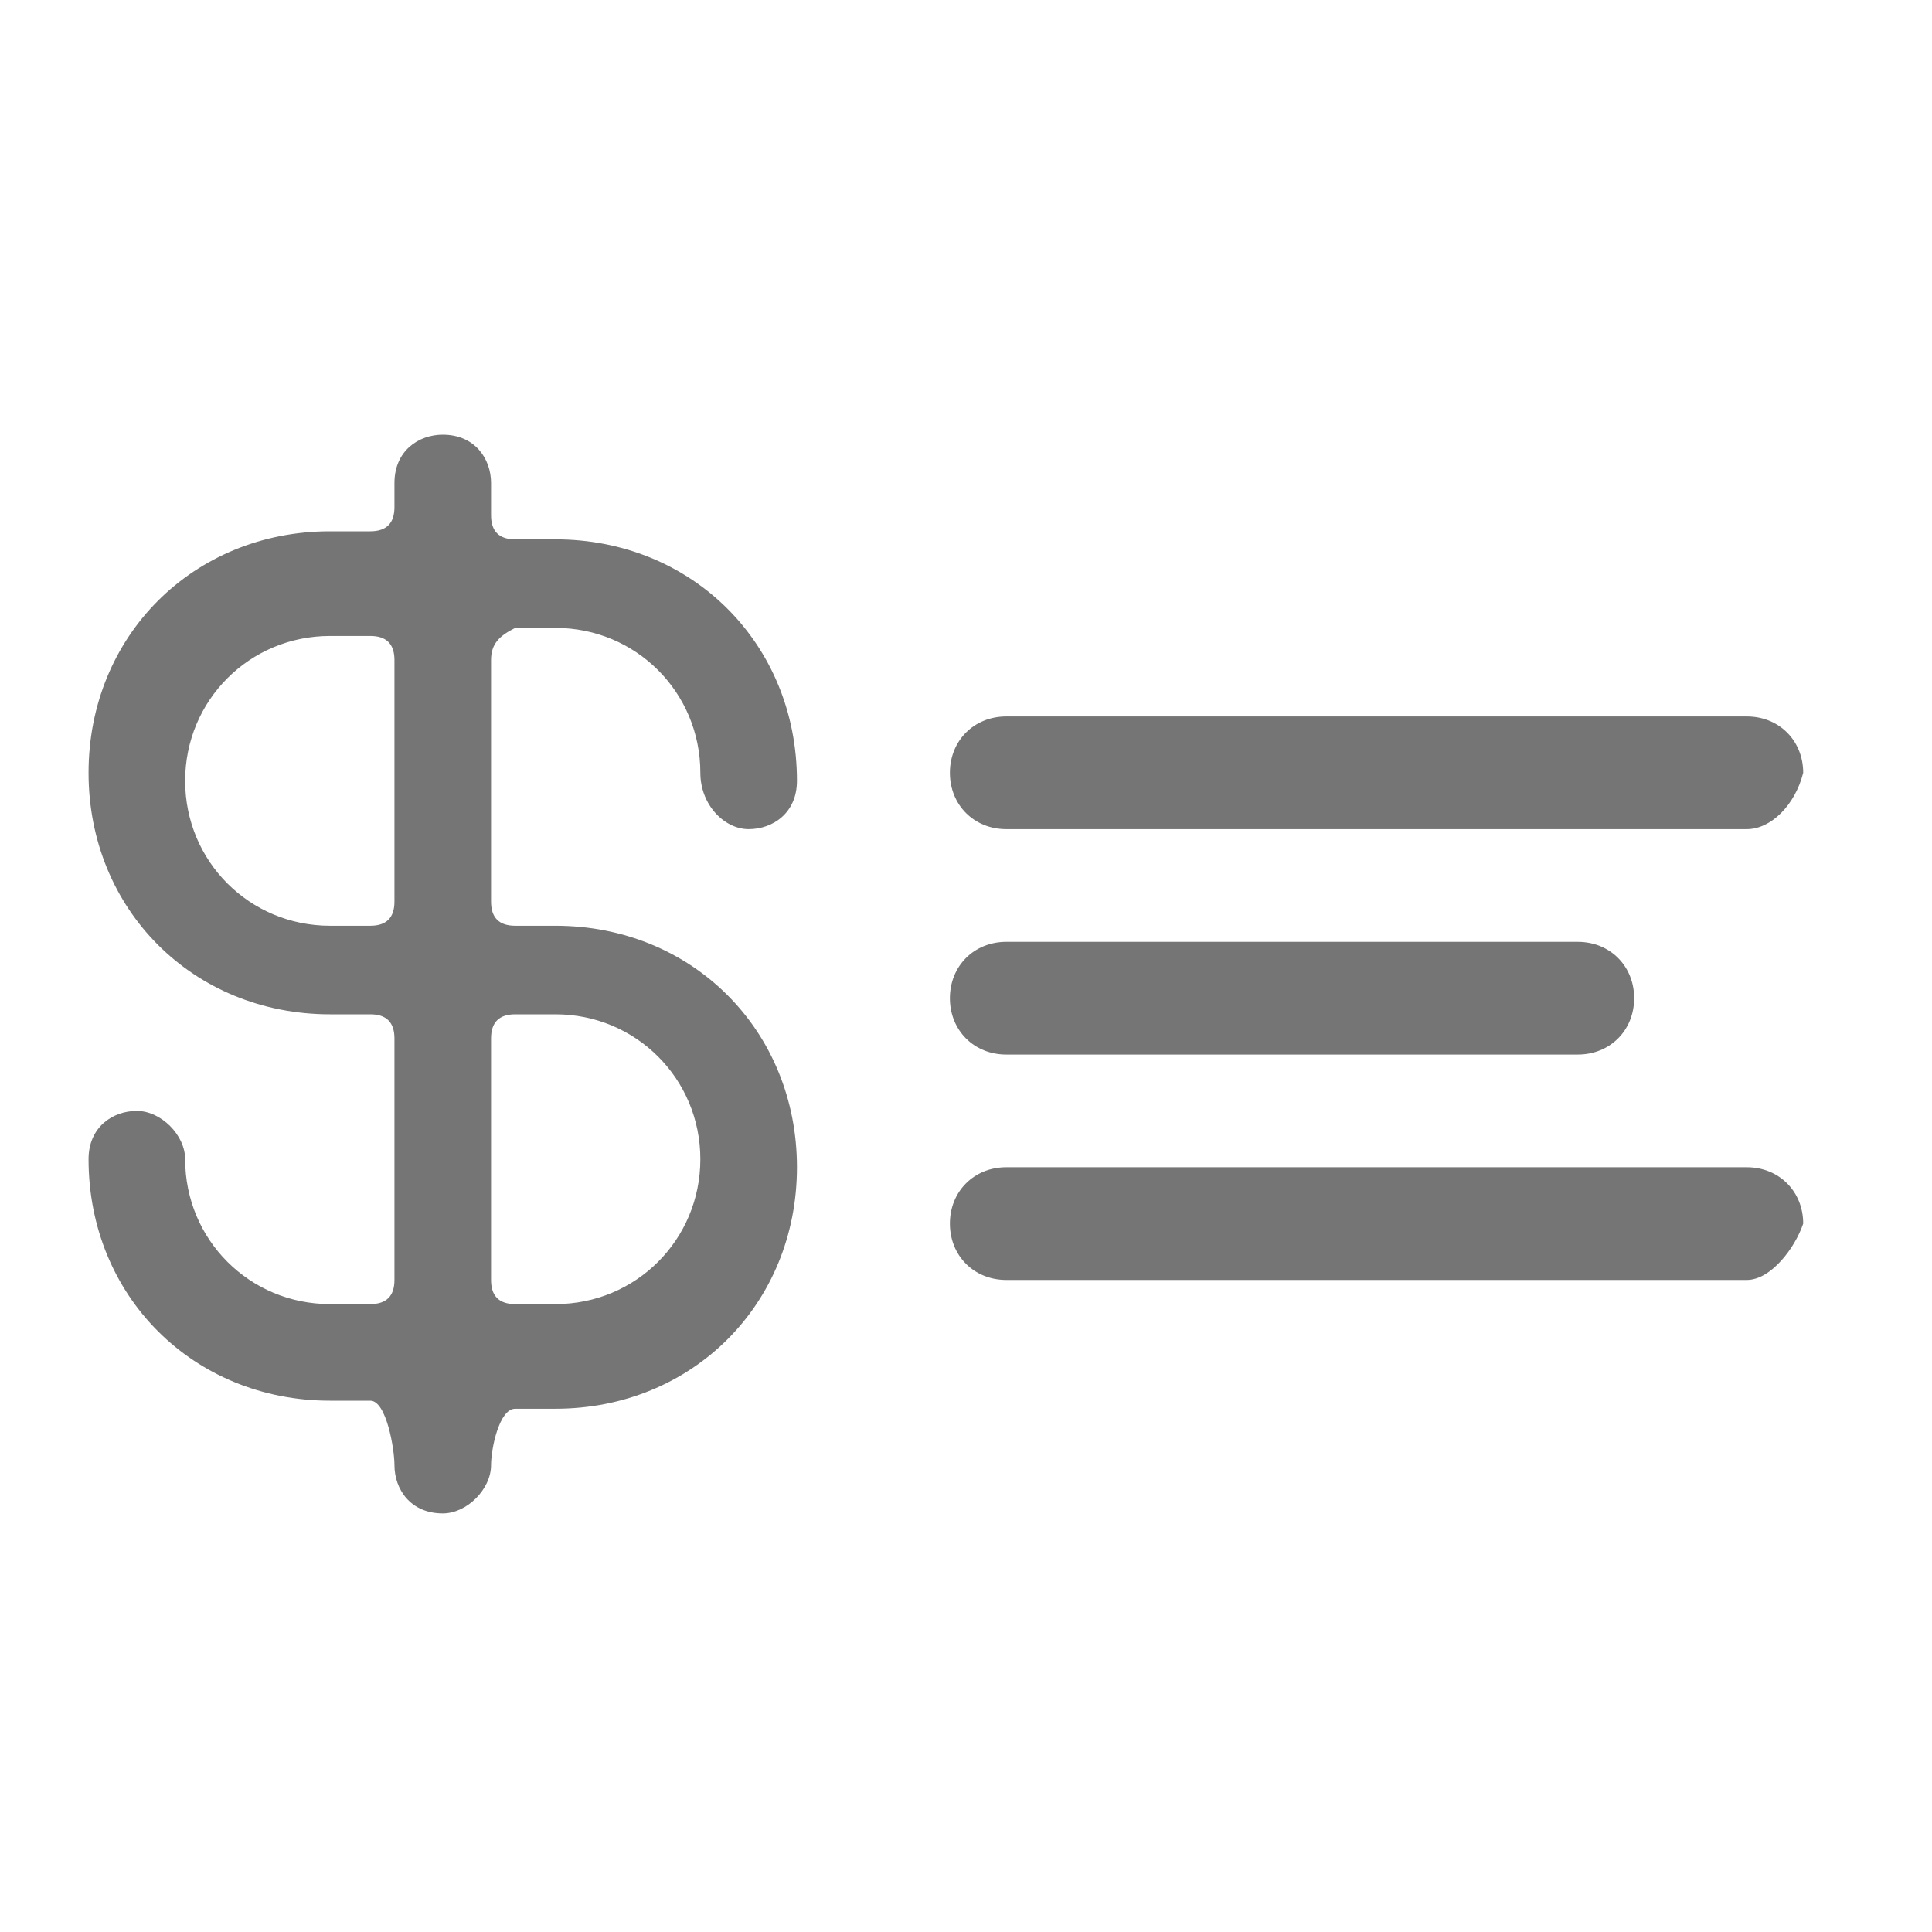
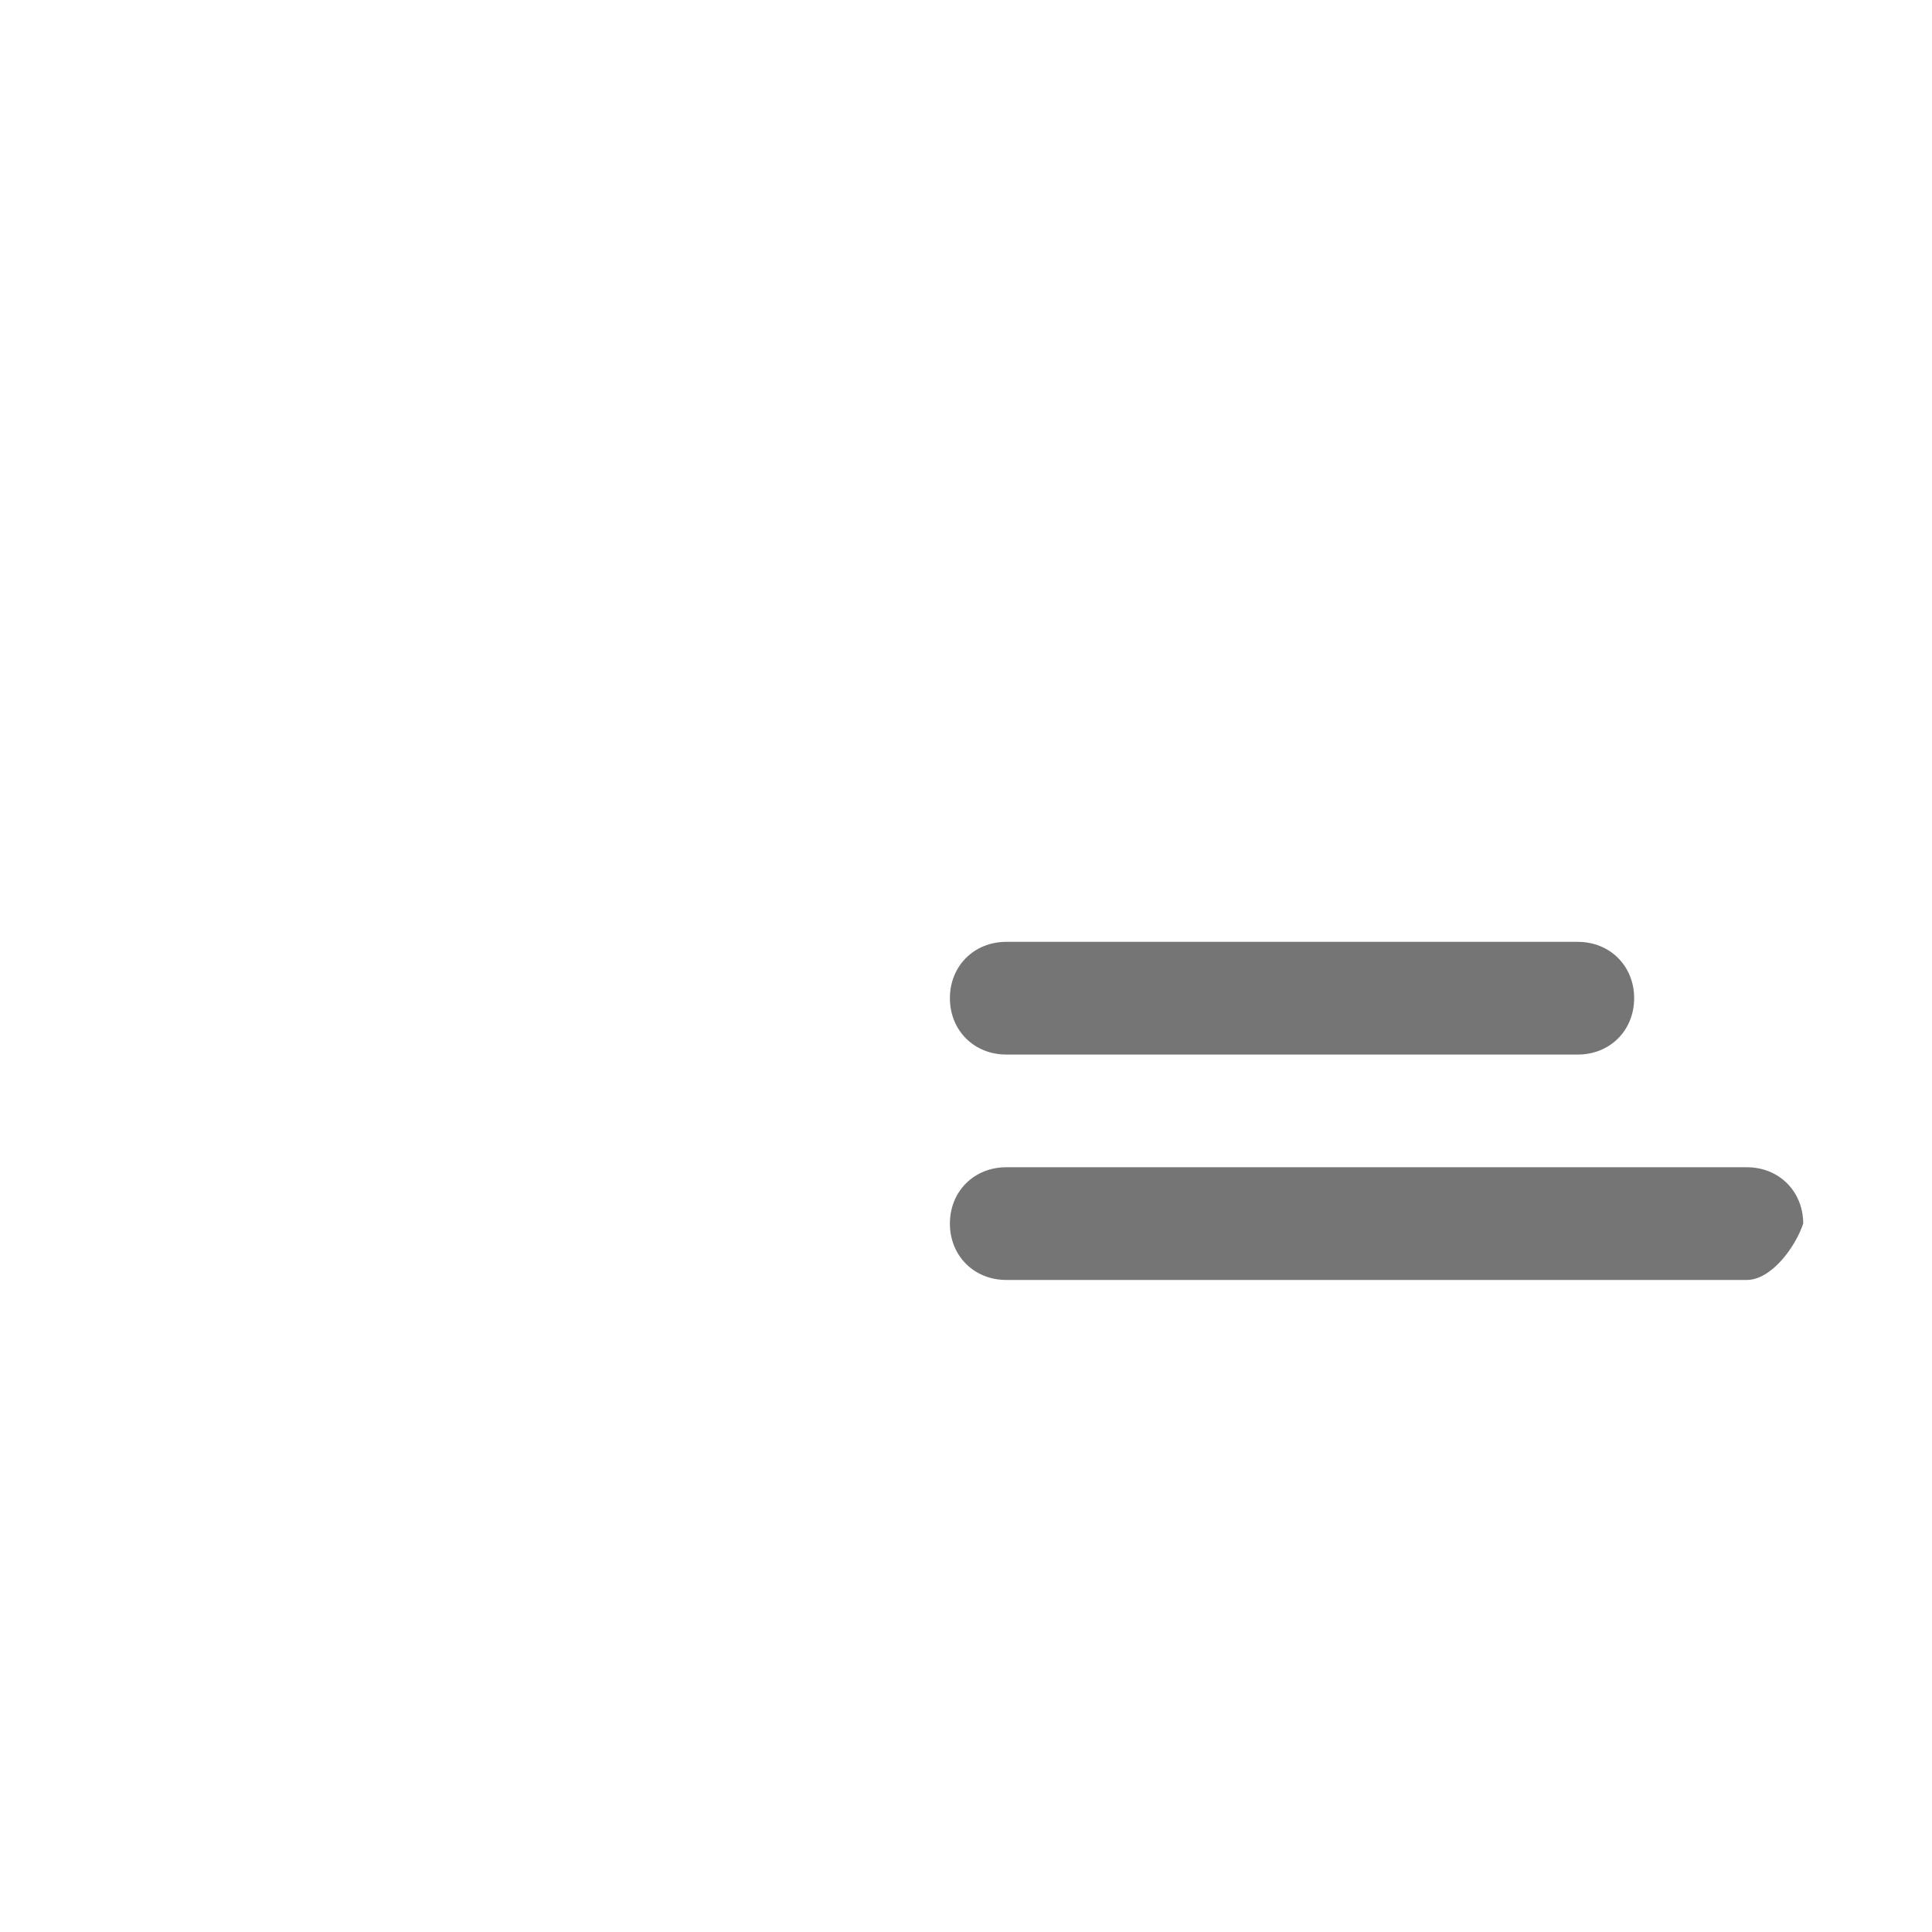
<svg xmlns="http://www.w3.org/2000/svg" version="1.1" id="Layer_1" x="0px" y="0px" viewBox="0 0 24 24" style="enable-background:new 0 0 24 24;" xml:space="preserve">
  <style type="text/css">
	.st0{fill:#757575;}
</style>
-   <path class="st0" d="M5.5,18.8c-0.4,0-0.6-0.3-0.6-0.6c0-0.2-0.1-0.8-0.3-0.8H4.1c-1.7,0-3-1.3-3-3c0-0.4,0.3-0.6,0.6-0.6  s0.6,0.3,0.6,0.6c0,1,0.8,1.8,1.8,1.8h0.5c0.2,0,0.3-0.1,0.3-0.3v-3c0-0.2-0.1-0.3-0.3-0.3H4.1c-1.7,0-3-1.3-3-3s1.3-3,3-3h0.5  c0.2,0,0.3-0.1,0.3-0.3V6c0-0.4,0.3-0.6,0.6-0.6c0.4,0,0.6,0.3,0.6,0.6v0.4c0,0.2,0.1,0.3,0.3,0.3h0.5c1.7,0,3,1.3,3,3  c0,0.4-0.3,0.6-0.6,0.6S8.7,10,8.7,9.6c0-1-0.8-1.8-1.8-1.8H6.4C6.2,7.9,6.1,8,6.1,8.2v3c0,0.2,0.1,0.3,0.3,0.3h0.5c1.7,0,3,1.3,3,3  c0,1.7-1.3,3-3,3H6.4c-0.2,0-0.3,0.5-0.3,0.7C6.1,18.5,5.8,18.8,5.5,18.8z M6.4,12.6c-0.2,0-0.3,0.1-0.3,0.3v3  c0,0.2,0.1,0.3,0.3,0.3h0.5c1,0,1.8-0.8,1.8-1.8s-0.8-1.8-1.8-1.8C6.9,12.6,6.4,12.6,6.4,12.6z M4.1,7.9c-1,0-1.8,0.8-1.8,1.8  s0.8,1.8,1.8,1.8h0.5c0.2,0,0.3-0.1,0.3-0.3v-3c0-0.2-0.1-0.3-0.3-0.3C4.6,7.9,4.1,7.9,4.1,7.9z" />
-   <path class="st0" d="M21.7,10.3h-9.2c-0.4,0-0.7-0.3-0.7-0.7v0c0-0.4,0.3-0.7,0.7-0.7h9.2c0.4,0,0.7,0.3,0.7,0.7v0  C22.3,10,22,10.3,21.7,10.3z" />
  <path class="st0" d="M19.6,13.1h-7.1c-0.4,0-0.7-0.3-0.7-0.7v0c0-0.4,0.3-0.7,0.7-0.7h7.1c0.4,0,0.7,0.3,0.7,0.7v0  C20.3,12.8,20,13.1,19.6,13.1z" />
  <path class="st0" d="M21.7,15.9h-9.2c-0.4,0-0.7-0.3-0.7-0.7v0c0-0.4,0.3-0.7,0.7-0.7h9.2c0.4,0,0.7,0.3,0.7,0.7v0  C22.3,15.5,22,15.9,21.7,15.9z" />
</svg>